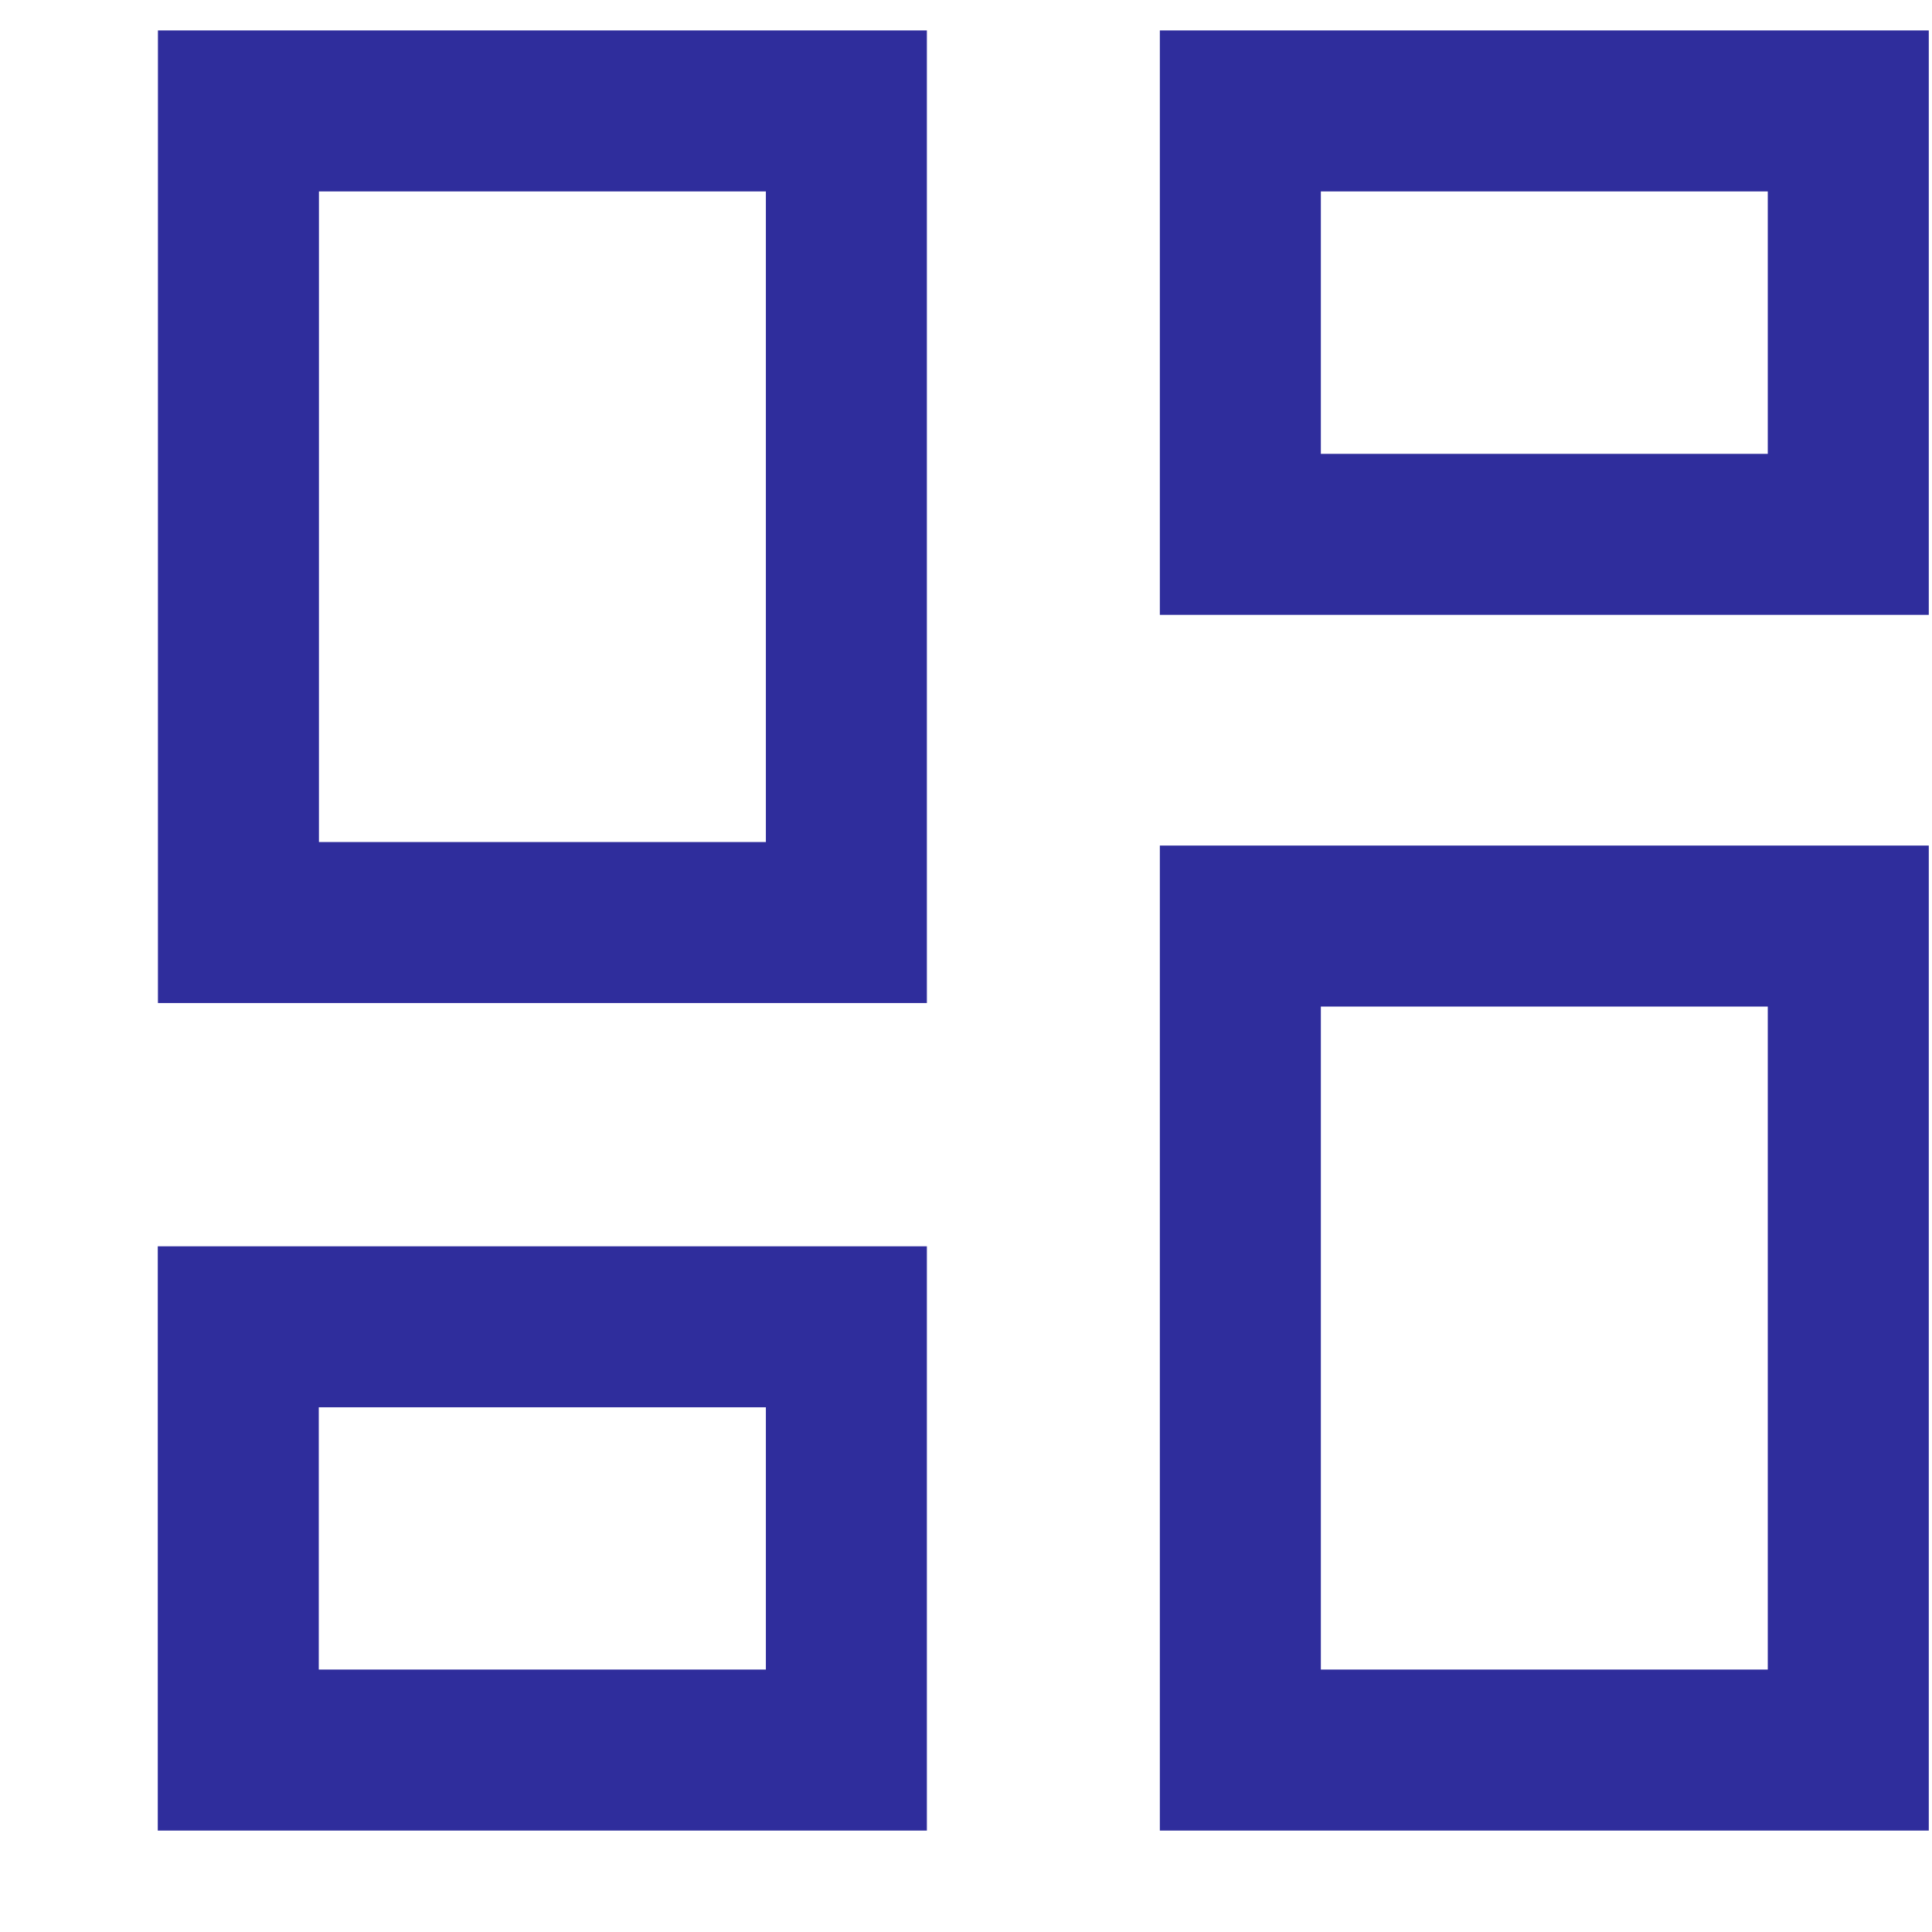
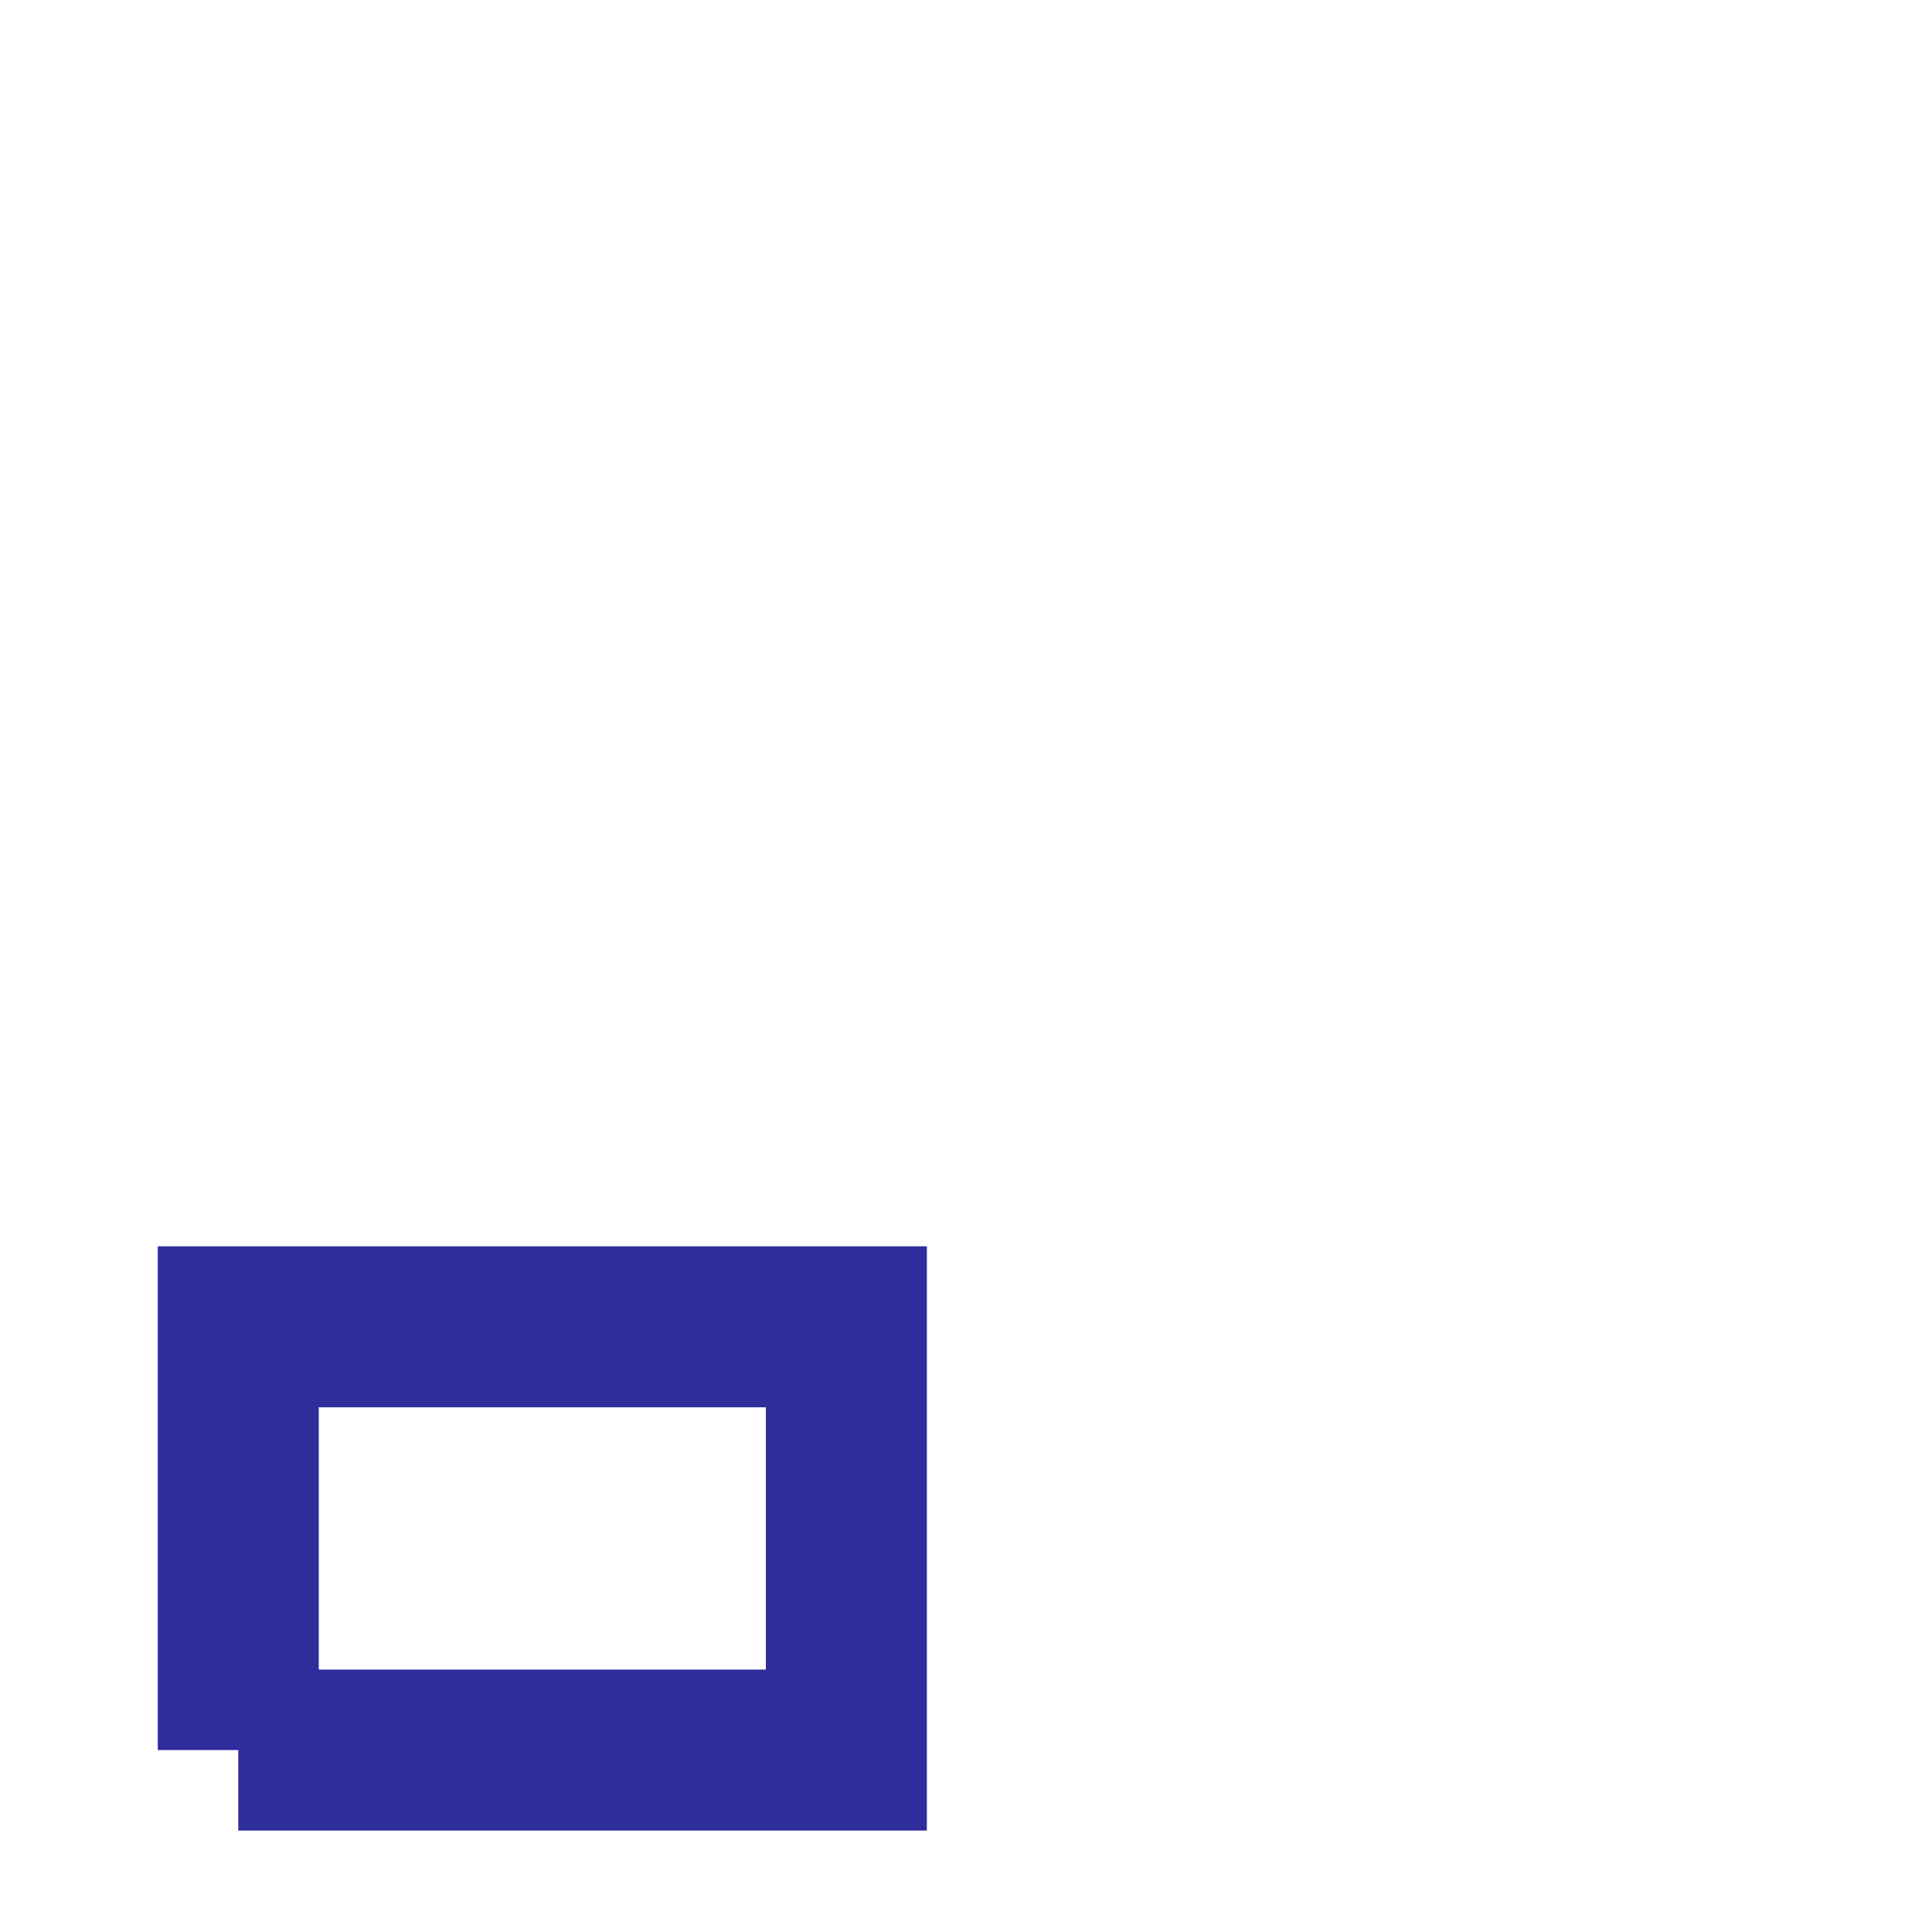
<svg xmlns="http://www.w3.org/2000/svg" width="12" height="12" viewBox="0 0 12 12" fill="none">
-   <path d="M1.481 5.73V0.689H5.257V5.73H1.481Z" stroke="#2F2D9C" />
-   <path d="M7.704 10.87V5.752H11.48V10.87H7.704Z" stroke="#2F2D9C" />
-   <path d="M7.704 3.319V0.689H11.48V3.319H7.704Z" stroke="#2F2D9C" />
-   <path d="M1.48 10.87V8.241H5.257V10.87H1.48Z" stroke="#2F2D9C" />
+   <path d="M1.48 10.87V8.241H5.257V10.87H1.48" stroke="#2F2D9C" />
</svg>